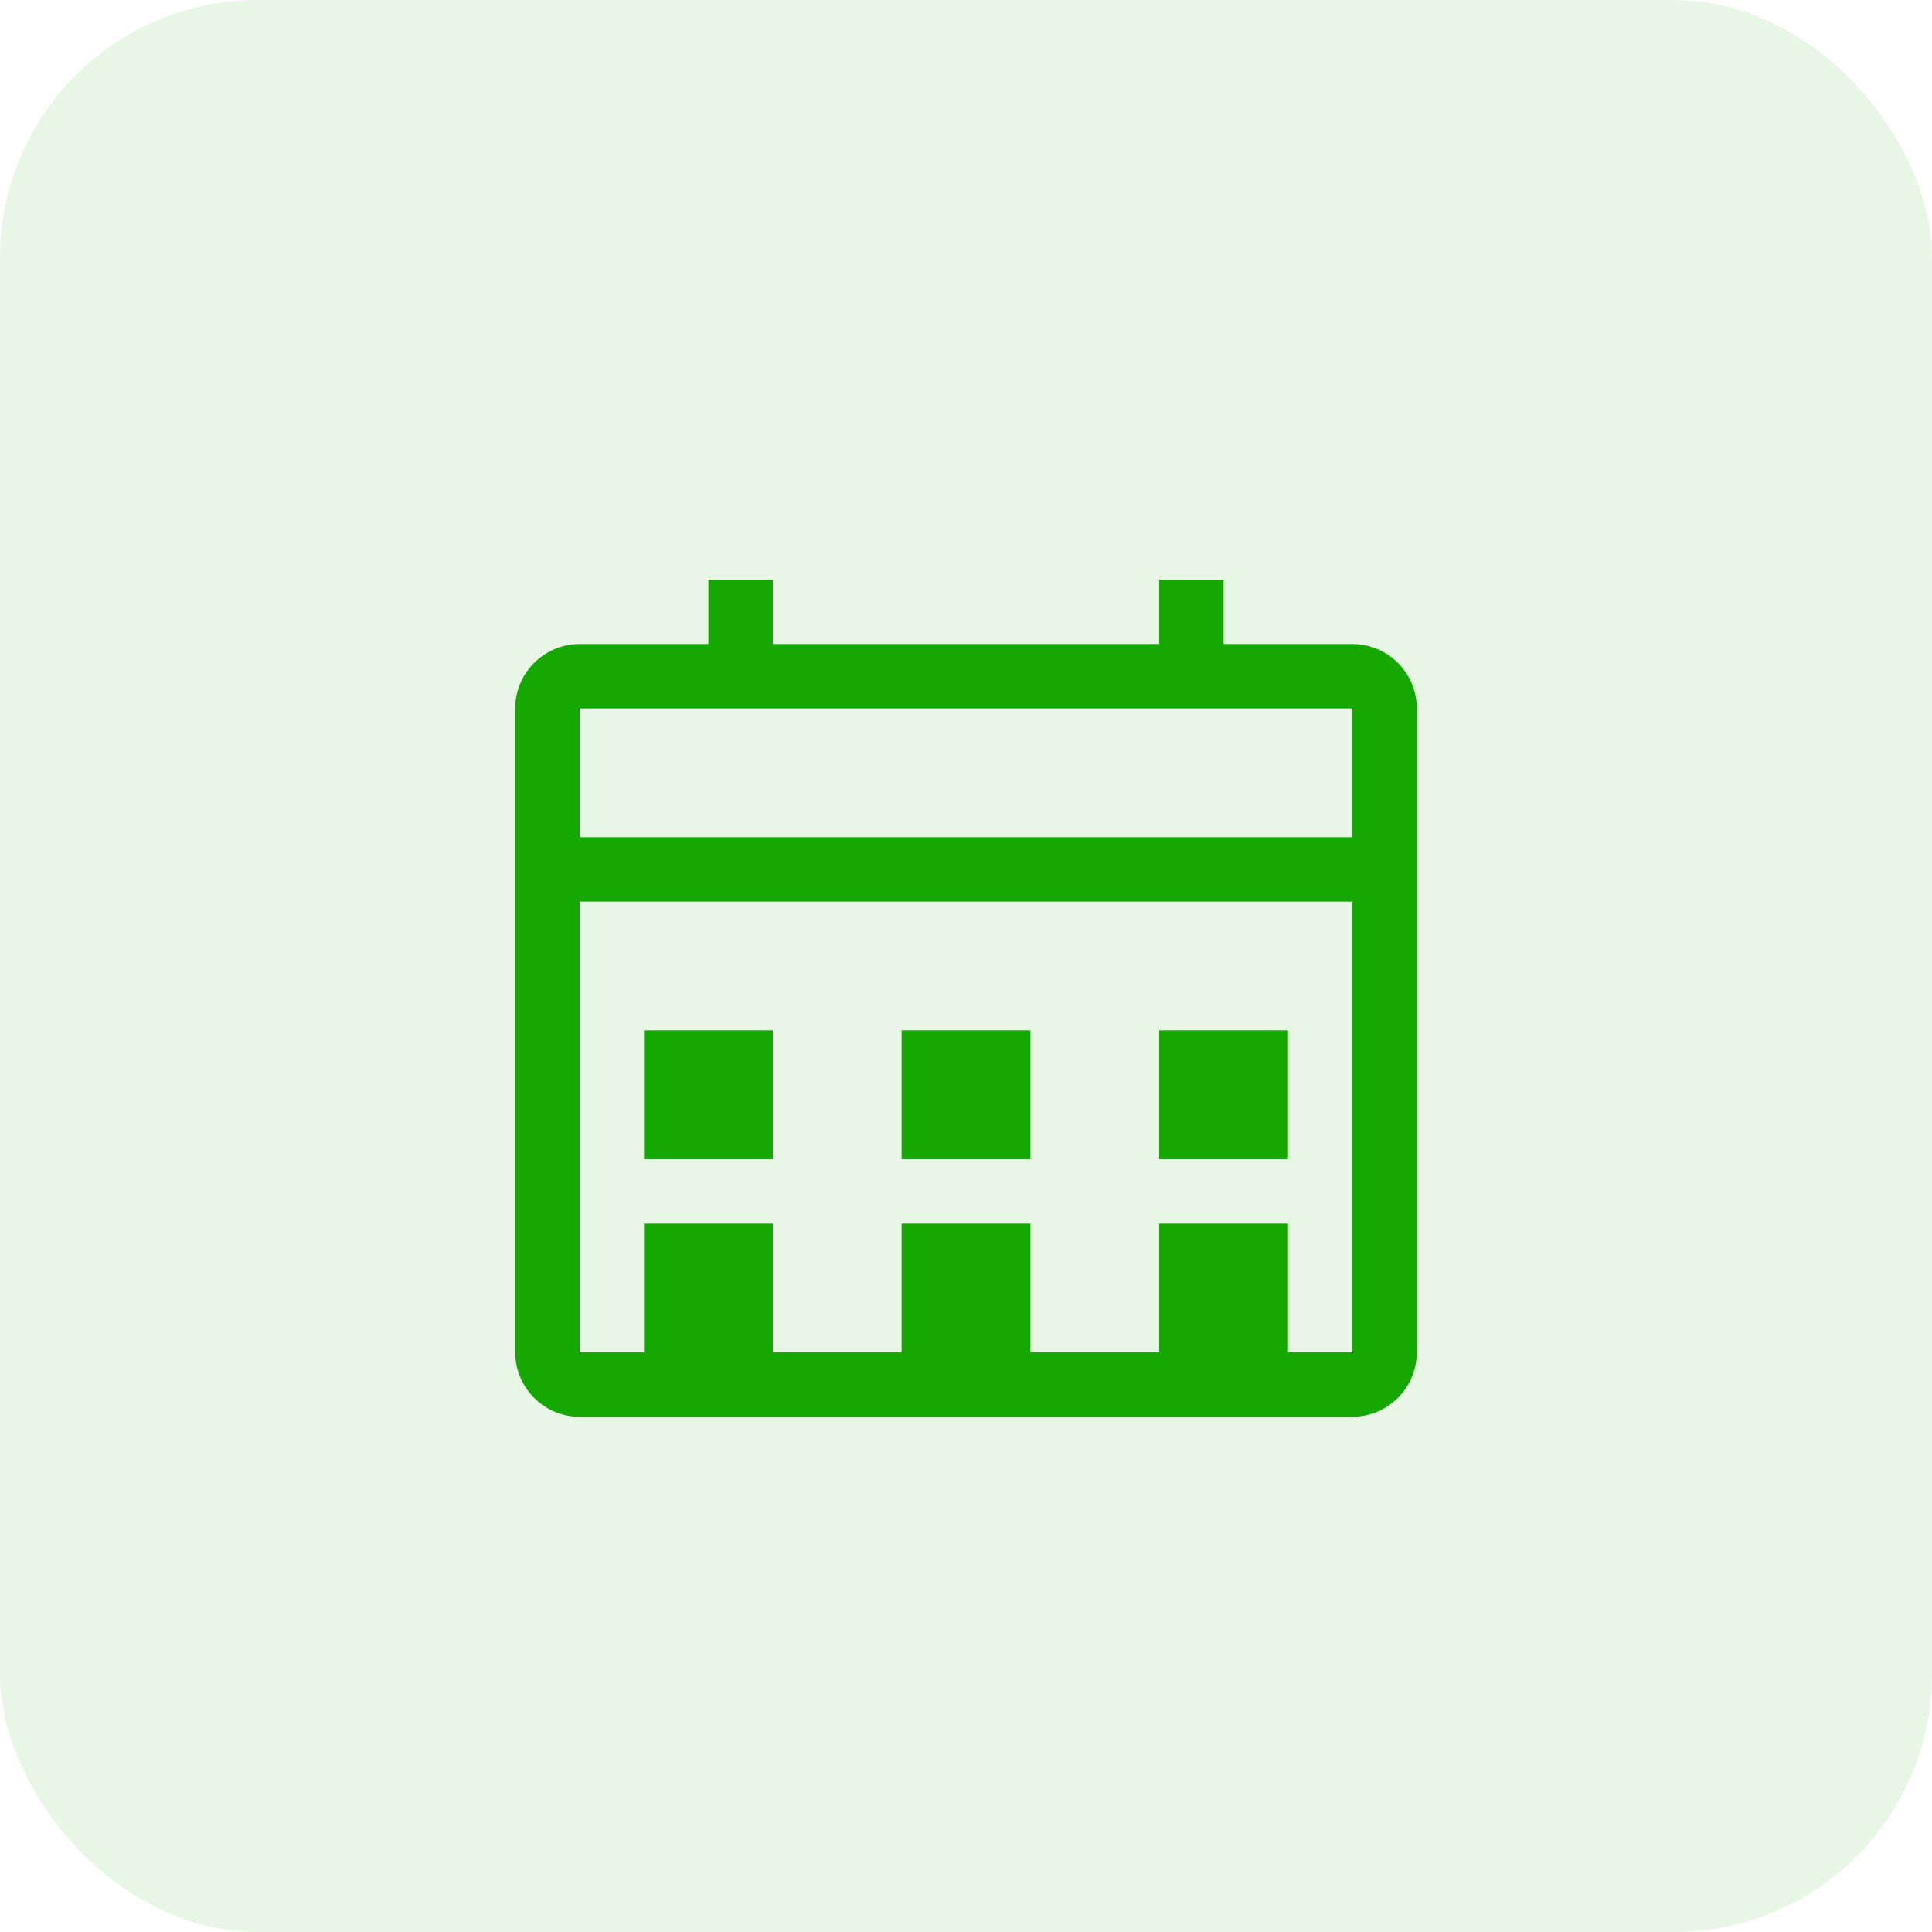
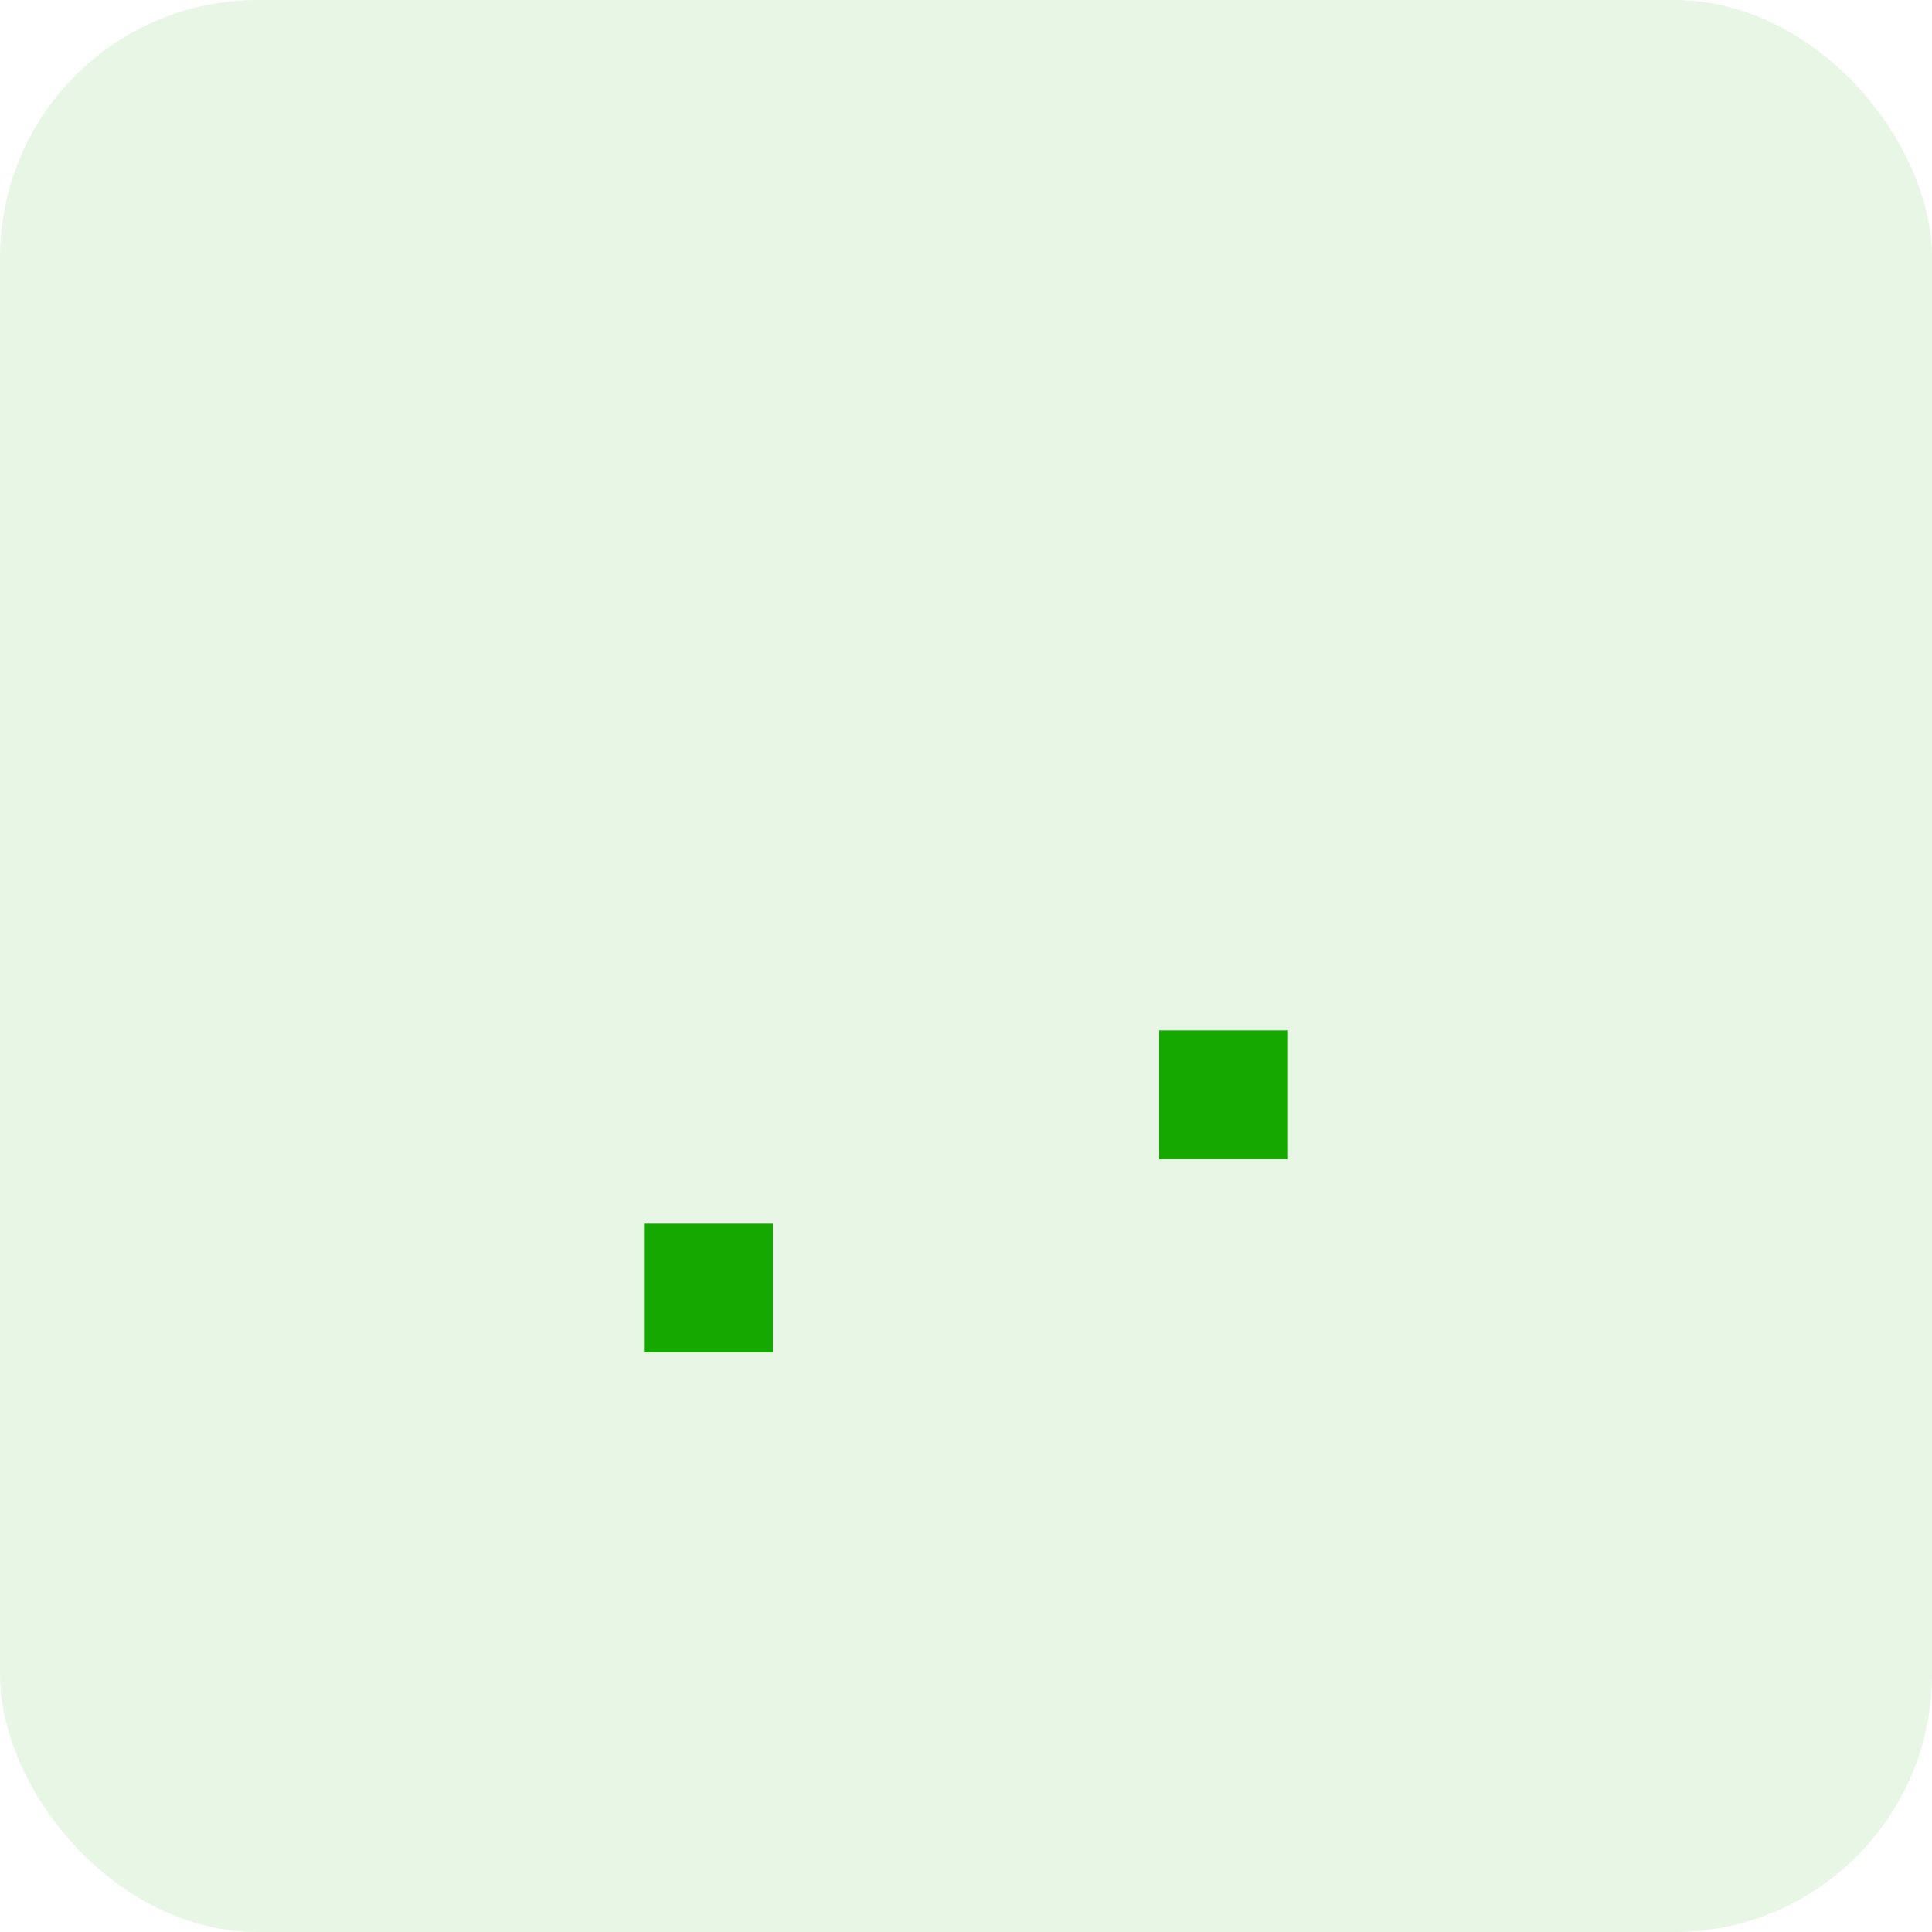
<svg xmlns="http://www.w3.org/2000/svg" width="60" height="60" viewBox="0 0 60 60" fill="none">
  <rect width="60" height="60" rx="8" fill="#14A800" opacity="0.1" />
-   <path d="M42 20H38V18H36V20H24V18H22V20H18C16.9 20 16 20.9 16 22V42C16 43.1 16.9 44 18 44H42C43.1 44 44 43.1 44 42V22C44 20.9 43.1 20 42 20ZM42 42H18V28H42V42ZM42 26H18V22H42V26Z" fill="#14A800" />
-   <path d="M24 32H20V36H24V32Z" fill="#14A800" />
-   <path d="M32 32H28V36H32V32Z" fill="#14A800" />
  <path d="M40 32H36V36H40V32Z" fill="#14A800" />
  <path d="M24 38H20V42H24V38Z" fill="#14A800" />
-   <path d="M32 38H28V42H32V38Z" fill="#14A800" />
-   <path d="M40 38H36V42H40V38Z" fill="#14A800" />
</svg>